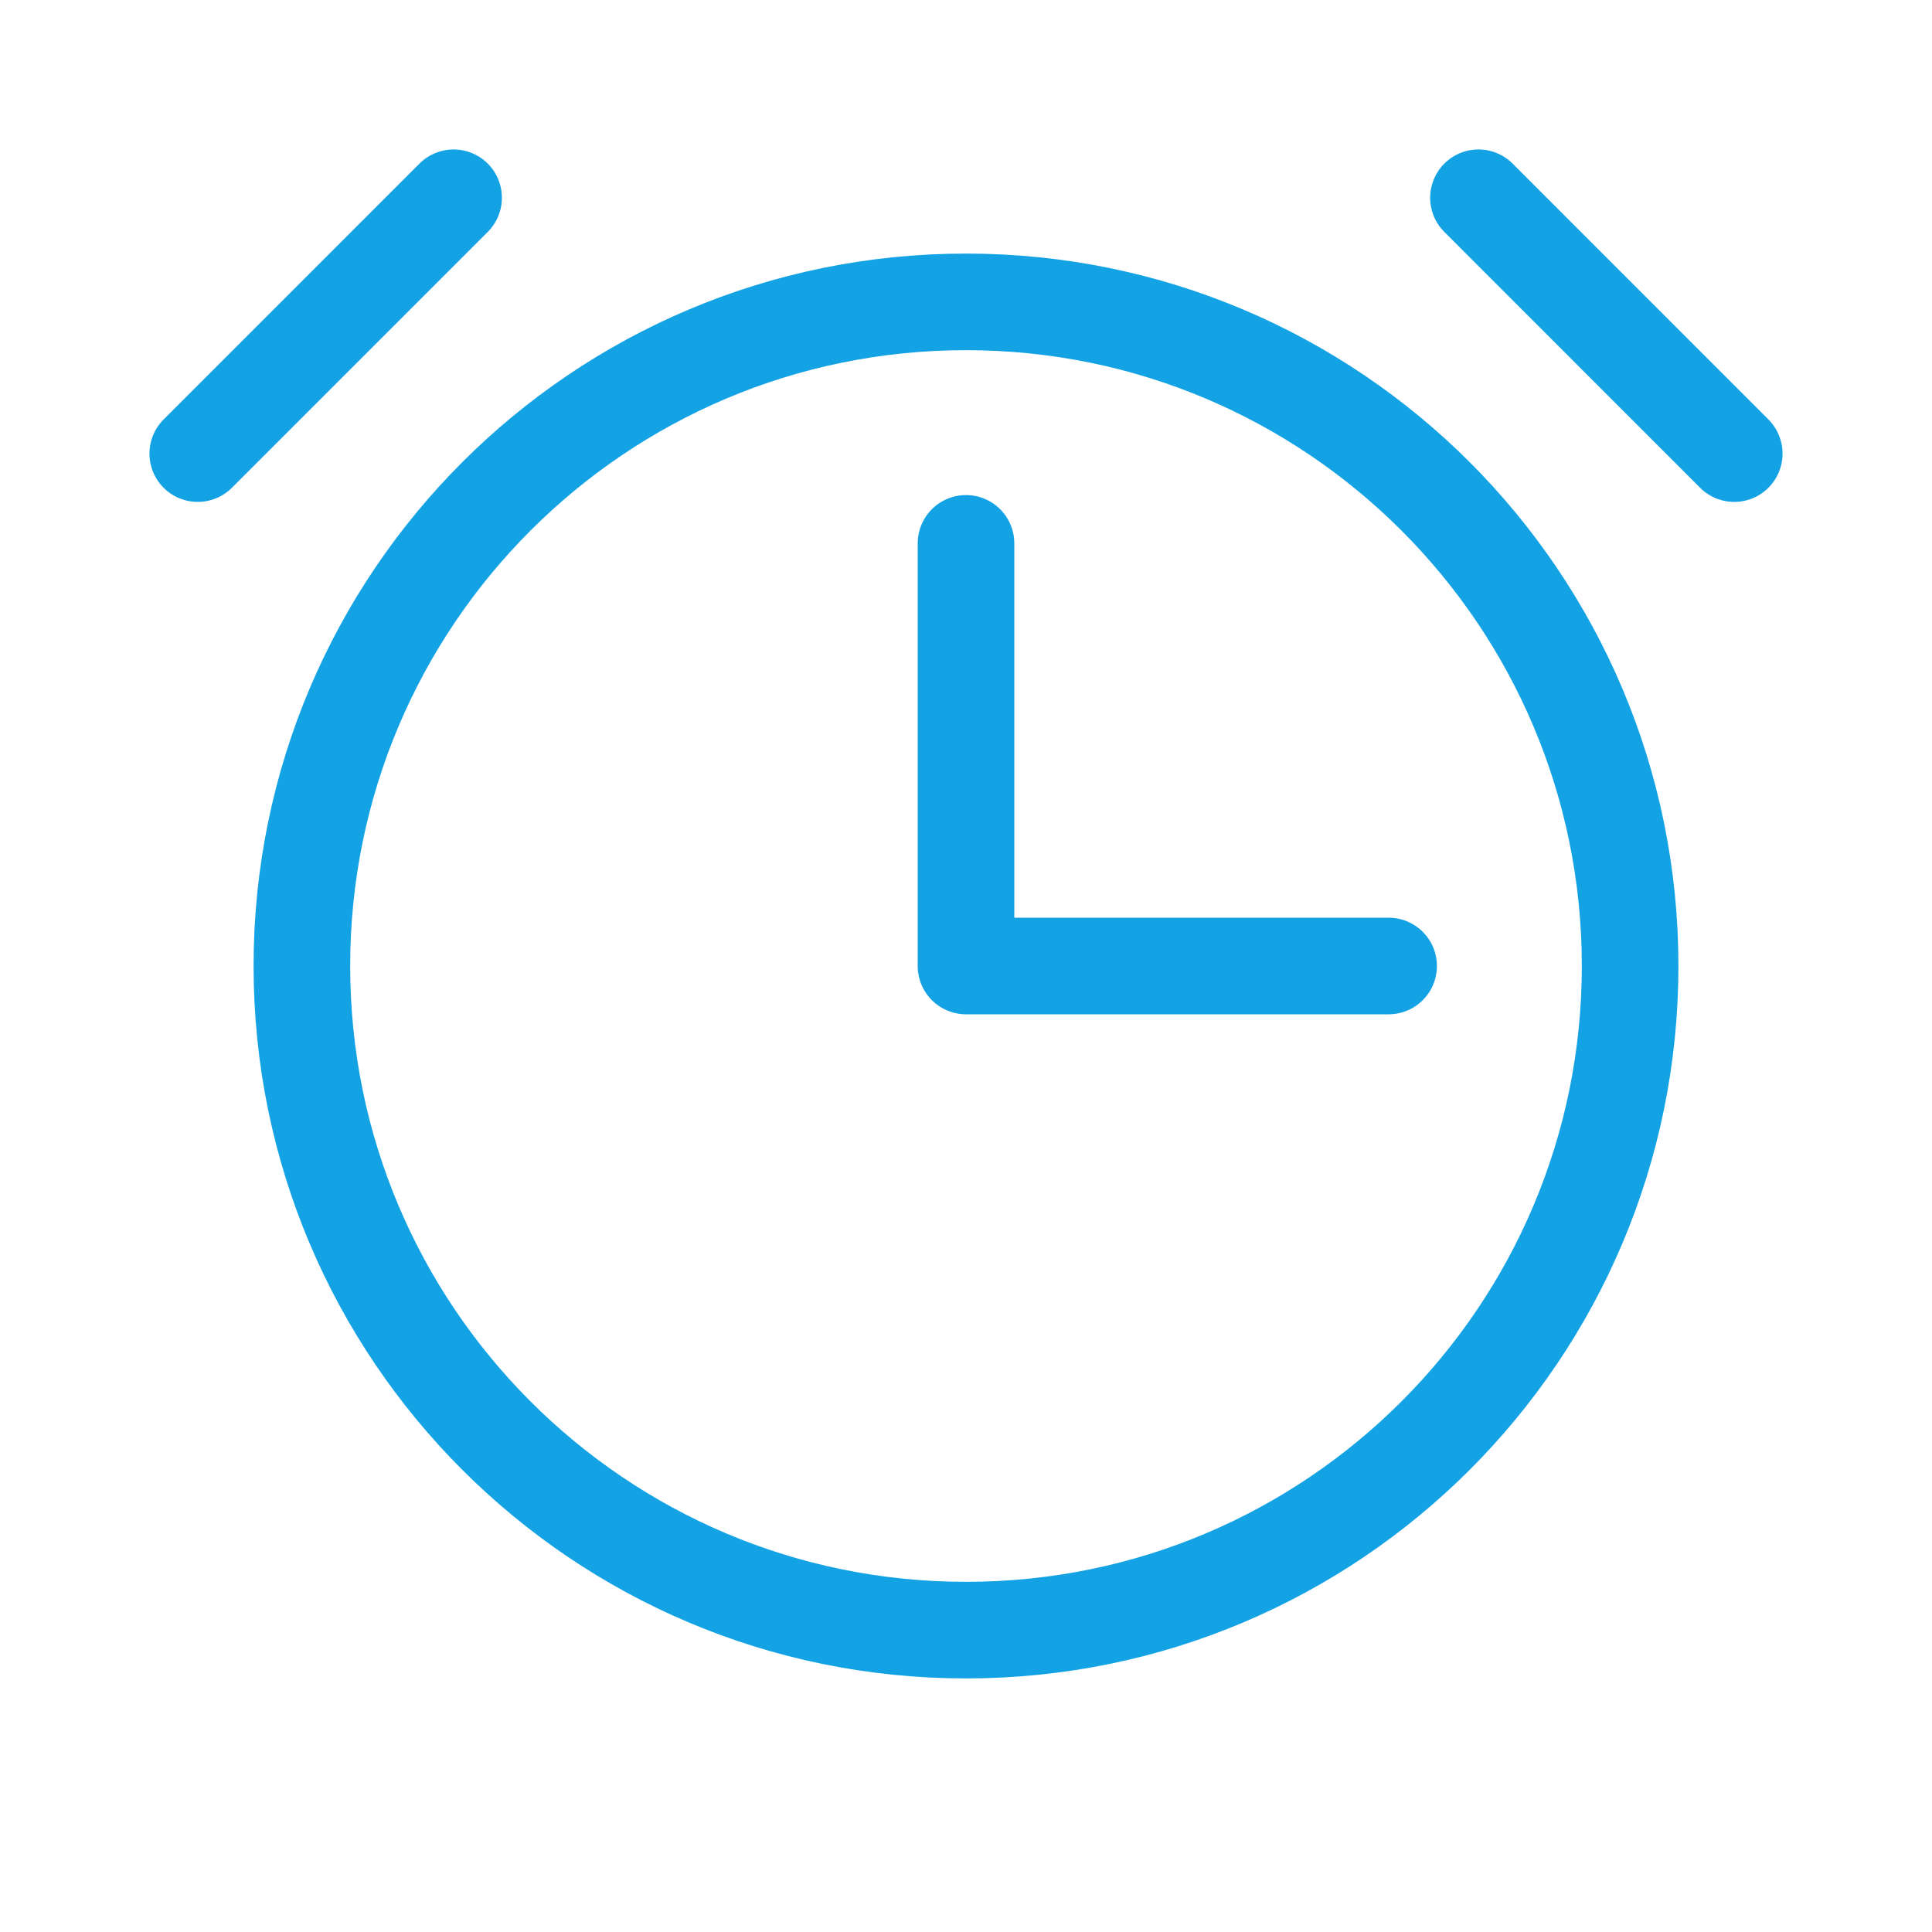
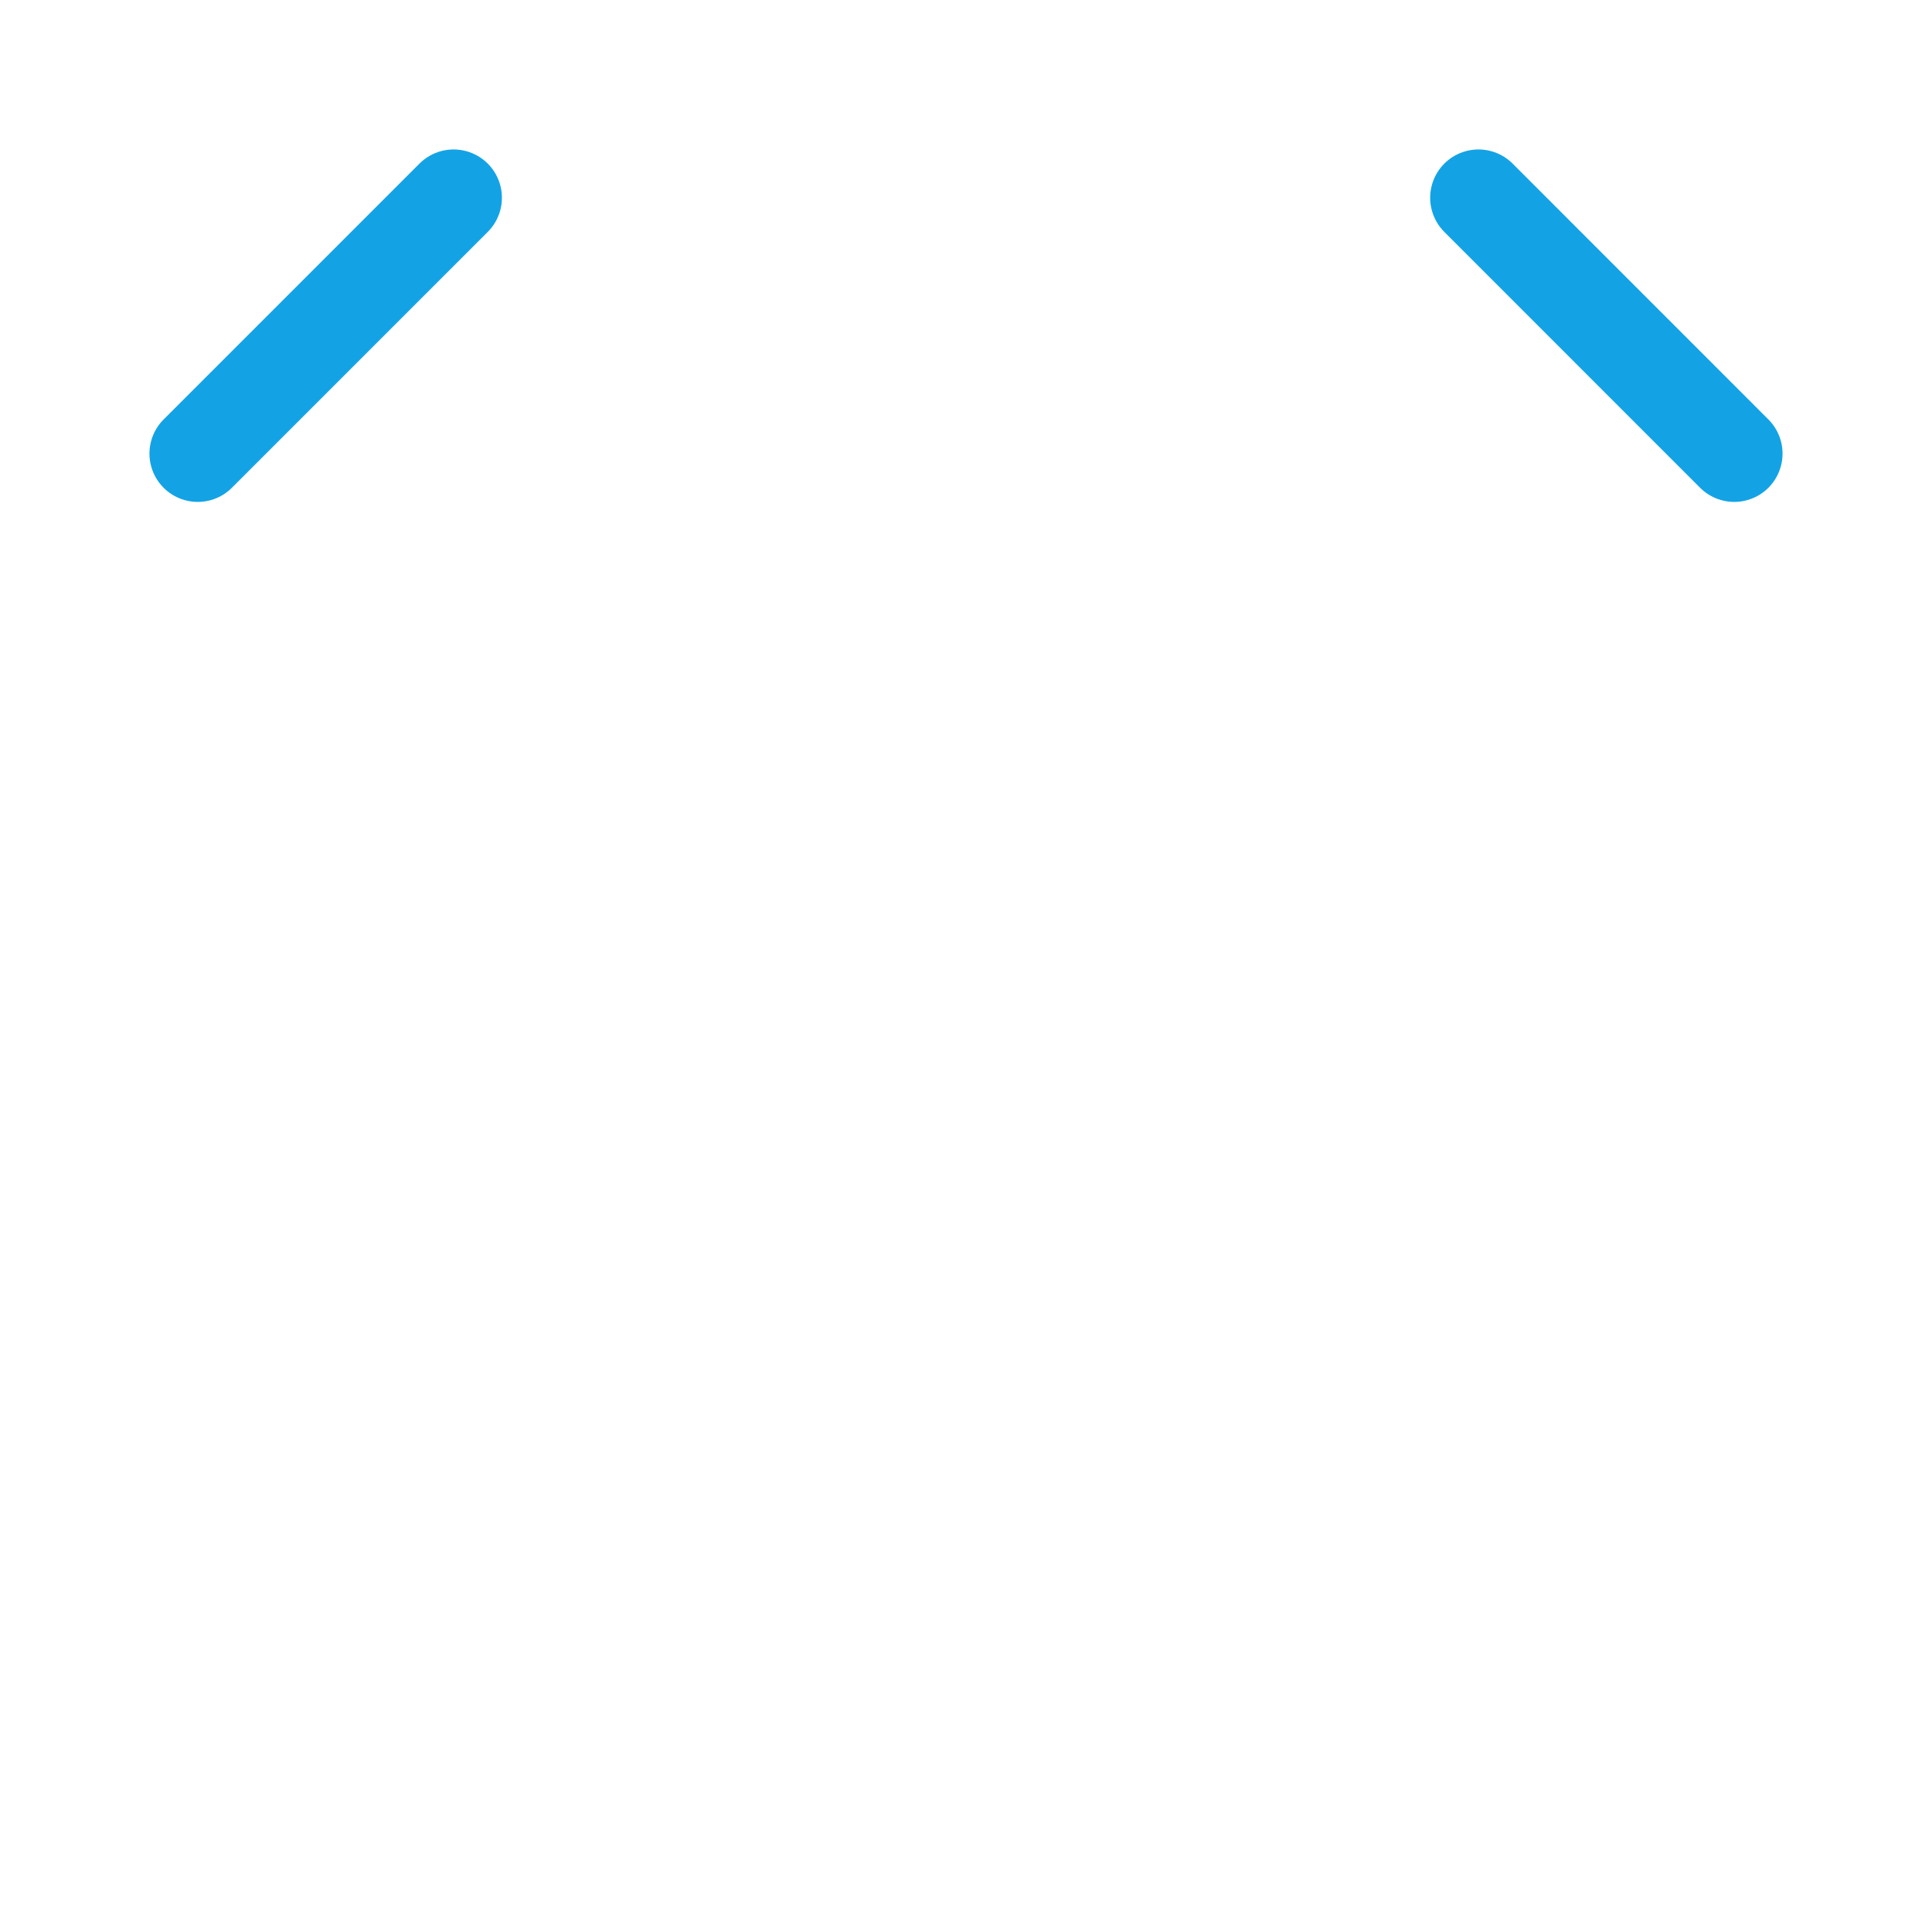
<svg xmlns="http://www.w3.org/2000/svg" width="28" height="28" viewBox="0 0 28 28" fill="none">
-   <path d="M14 7.875V14H20.125" stroke="#13A3E5" stroke-width="1.4" stroke-linecap="round" stroke-linejoin="round" />
-   <path d="M14 23.625C19.316 23.625 23.625 19.316 23.625 14C23.625 8.684 19.316 4.375 14 4.375C8.684 4.375 4.375 8.684 4.375 14C4.375 19.316 8.684 23.625 14 23.625Z" stroke="#13A3E5" stroke-width="1.4" stroke-miterlimit="10" />
  <path d="M21.427 2.866L25.134 6.574" stroke="#13A3E5" stroke-width="1.4" stroke-linecap="round" stroke-linejoin="round" />
  <path d="M2.866 6.574L6.574 2.866" stroke="#13A3E5" stroke-width="1.4" stroke-linecap="round" stroke-linejoin="round" />
</svg>